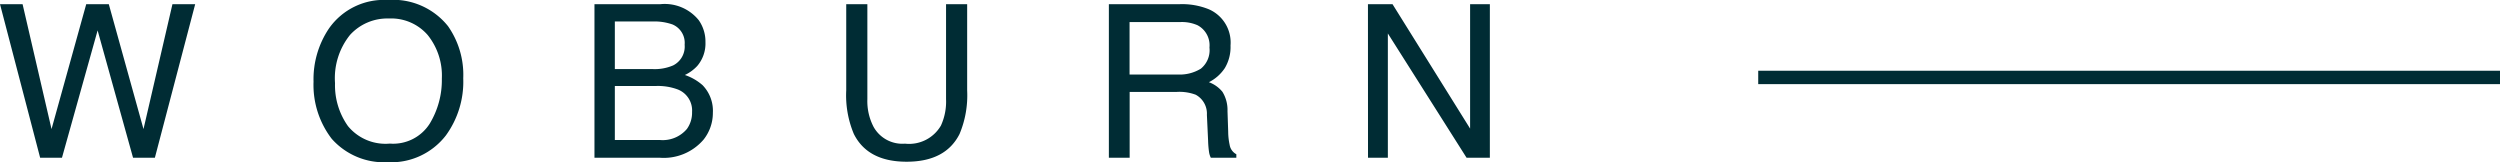
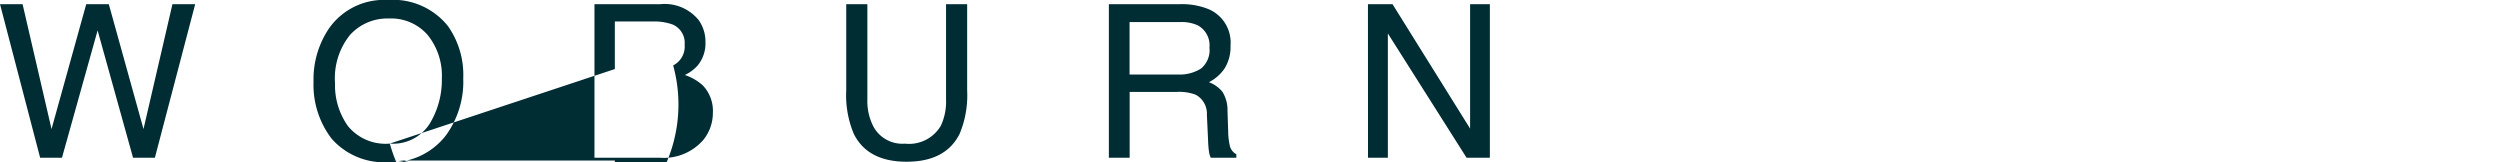
<svg xmlns="http://www.w3.org/2000/svg" width="186.882" height="12.125" viewBox="0 0 186.882 12.125">
  <g id="Group_873" data-name="Group 873" transform="translate(-103.289 -685.211)">
    <g id="Group_872" data-name="Group 872">
      <g id="Group_871" data-name="Group 871">
-         <path id="Path_1623" data-name="Path 1623" d="M1.977-11.477,4.141-2.141l2.594-9.336H8.422l2.594,9.336,2.164-9.336h1.7L11.867,0H10.234L7.586-9.516,4.922,0H3.289l-3-11.477Zm27.3-.312a5.254,5.254,0,0,1,4.5,1.953,6.329,6.329,0,0,1,1.141,3.9,6.822,6.822,0,0,1-1.3,4.273,5.174,5.174,0,0,1-4.367,2,5.22,5.22,0,0,1-4.164-1.75A6.608,6.608,0,0,1,23.727-5.68a6.784,6.784,0,0,1,1.156-3.984A5.009,5.009,0,0,1,29.273-11.789ZM29.43-1.055A3.237,3.237,0,0,0,32.4-2.527a6.268,6.268,0,0,0,.918-3.387,4.831,4.831,0,0,0-1.059-3.258,3.613,3.613,0,0,0-2.895-1.234,3.769,3.769,0,0,0-2.906,1.223,5.153,5.153,0,0,0-1.125,3.605A5.268,5.268,0,0,0,26.3-2.363,3.629,3.629,0,0,0,29.43-1.055Zm19.648-5.57A3.487,3.487,0,0,0,50.609-6.9a1.575,1.575,0,0,0,.859-1.547,1.491,1.491,0,0,0-.914-1.516,4.108,4.108,0,0,0-1.531-.219H46.25v3.555Zm.523,5.3a2.365,2.365,0,0,0,2.039-.828,2.085,2.085,0,0,0,.383-1.266,1.684,1.684,0,0,0-1.117-1.7,4.229,4.229,0,0,0-1.57-.242H46.25v4.039ZM44.727-11.477h4.93a3.268,3.268,0,0,1,2.867,1.2,2.78,2.78,0,0,1,.5,1.641,2.583,2.583,0,0,1-.617,1.781,3.016,3.016,0,0,1-.922.672,3.9,3.9,0,0,1,1.32.758,2.75,2.75,0,0,1,.773,2.07,3.2,3.2,0,0,1-.7,2.008A3.916,3.916,0,0,1,49.578,0H44.727Zm20.4,0v7.094A4.173,4.173,0,0,0,65.594-2.3a2.463,2.463,0,0,0,2.344,1.25,2.753,2.753,0,0,0,2.688-1.352,4.3,4.3,0,0,0,.383-1.977v-7.094h1.578v6.445a7.457,7.457,0,0,1-.57,3.258Q70.969.3,68.063.3T64.117-1.773a7.457,7.457,0,0,1-.57-3.258v-6.445Zm23.2,5.258a3.013,3.013,0,0,0,1.73-.437A1.781,1.781,0,0,0,90.7-8.234,1.693,1.693,0,0,0,89.8-9.906a2.911,2.911,0,0,0-1.273-.234h-3.8v3.922ZM83.18-11.477h5.313a5.3,5.3,0,0,1,2.164.383,2.71,2.71,0,0,1,1.617,2.711A3.049,3.049,0,0,1,91.848-6.7a3.077,3.077,0,0,1-1.191,1.055,2.348,2.348,0,0,1,1.012.719,2.581,2.581,0,0,1,.379,1.445L92.1-1.937a4.731,4.731,0,0,0,.109.977.96.96,0,0,0,.5.7V0H90.8a1.434,1.434,0,0,1-.125-.383,7.348,7.348,0,0,1-.078-.906L90.508-3.2a1.608,1.608,0,0,0-.836-1.508,3.458,3.458,0,0,0-1.4-.211H84.734V0H83.18Zm19.367,0h1.836l5.8,9.3v-9.3h1.477V0h-1.742l-5.883-9.289V0h-1.484Z" transform="translate(103 697)" fill="#002c34" />
-         <path id="Path_1473" data-name="Path 1473" d="M4836.651,3968.5H4781.2v-1h55.451Z" transform="translate(-4546.479 -3277)" fill="#002c34" />
+         <path id="Path_1623" data-name="Path 1623" d="M1.977-11.477,4.141-2.141l2.594-9.336H8.422l2.594,9.336,2.164-9.336h1.7L11.867,0H10.234L7.586-9.516,4.922,0H3.289l-3-11.477Zm27.3-.312a5.254,5.254,0,0,1,4.5,1.953,6.329,6.329,0,0,1,1.141,3.9,6.822,6.822,0,0,1-1.3,4.273,5.174,5.174,0,0,1-4.367,2,5.22,5.22,0,0,1-4.164-1.75A6.608,6.608,0,0,1,23.727-5.68a6.784,6.784,0,0,1,1.156-3.984A5.009,5.009,0,0,1,29.273-11.789ZM29.43-1.055A3.237,3.237,0,0,0,32.4-2.527a6.268,6.268,0,0,0,.918-3.387,4.831,4.831,0,0,0-1.059-3.258,3.613,3.613,0,0,0-2.895-1.234,3.769,3.769,0,0,0-2.906,1.223,5.153,5.153,0,0,0-1.125,3.605A5.268,5.268,0,0,0,26.3-2.363,3.629,3.629,0,0,0,29.43-1.055ZA3.487,3.487,0,0,0,50.609-6.9a1.575,1.575,0,0,0,.859-1.547,1.491,1.491,0,0,0-.914-1.516,4.108,4.108,0,0,0-1.531-.219H46.25v3.555Zm.523,5.3a2.365,2.365,0,0,0,2.039-.828,2.085,2.085,0,0,0,.383-1.266,1.684,1.684,0,0,0-1.117-1.7,4.229,4.229,0,0,0-1.57-.242H46.25v4.039ZM44.727-11.477h4.93a3.268,3.268,0,0,1,2.867,1.2,2.78,2.78,0,0,1,.5,1.641,2.583,2.583,0,0,1-.617,1.781,3.016,3.016,0,0,1-.922.672,3.9,3.9,0,0,1,1.32.758,2.75,2.75,0,0,1,.773,2.07,3.2,3.2,0,0,1-.7,2.008A3.916,3.916,0,0,1,49.578,0H44.727Zm20.4,0v7.094A4.173,4.173,0,0,0,65.594-2.3a2.463,2.463,0,0,0,2.344,1.25,2.753,2.753,0,0,0,2.688-1.352,4.3,4.3,0,0,0,.383-1.977v-7.094h1.578v6.445a7.457,7.457,0,0,1-.57,3.258Q70.969.3,68.063.3T64.117-1.773a7.457,7.457,0,0,1-.57-3.258v-6.445Zm23.2,5.258a3.013,3.013,0,0,0,1.73-.437A1.781,1.781,0,0,0,90.7-8.234,1.693,1.693,0,0,0,89.8-9.906a2.911,2.911,0,0,0-1.273-.234h-3.8v3.922ZM83.18-11.477h5.313a5.3,5.3,0,0,1,2.164.383,2.71,2.71,0,0,1,1.617,2.711A3.049,3.049,0,0,1,91.848-6.7a3.077,3.077,0,0,1-1.191,1.055,2.348,2.348,0,0,1,1.012.719,2.581,2.581,0,0,1,.379,1.445L92.1-1.937a4.731,4.731,0,0,0,.109.977.96.96,0,0,0,.5.7V0H90.8a1.434,1.434,0,0,1-.125-.383,7.348,7.348,0,0,1-.078-.906L90.508-3.2a1.608,1.608,0,0,0-.836-1.508,3.458,3.458,0,0,0-1.4-.211H84.734V0H83.18Zm19.367,0h1.836l5.8,9.3v-9.3h1.477V0h-1.742l-5.883-9.289V0h-1.484Z" transform="translate(103 697)" fill="#002c34" />
      </g>
    </g>
  </g>
</svg>